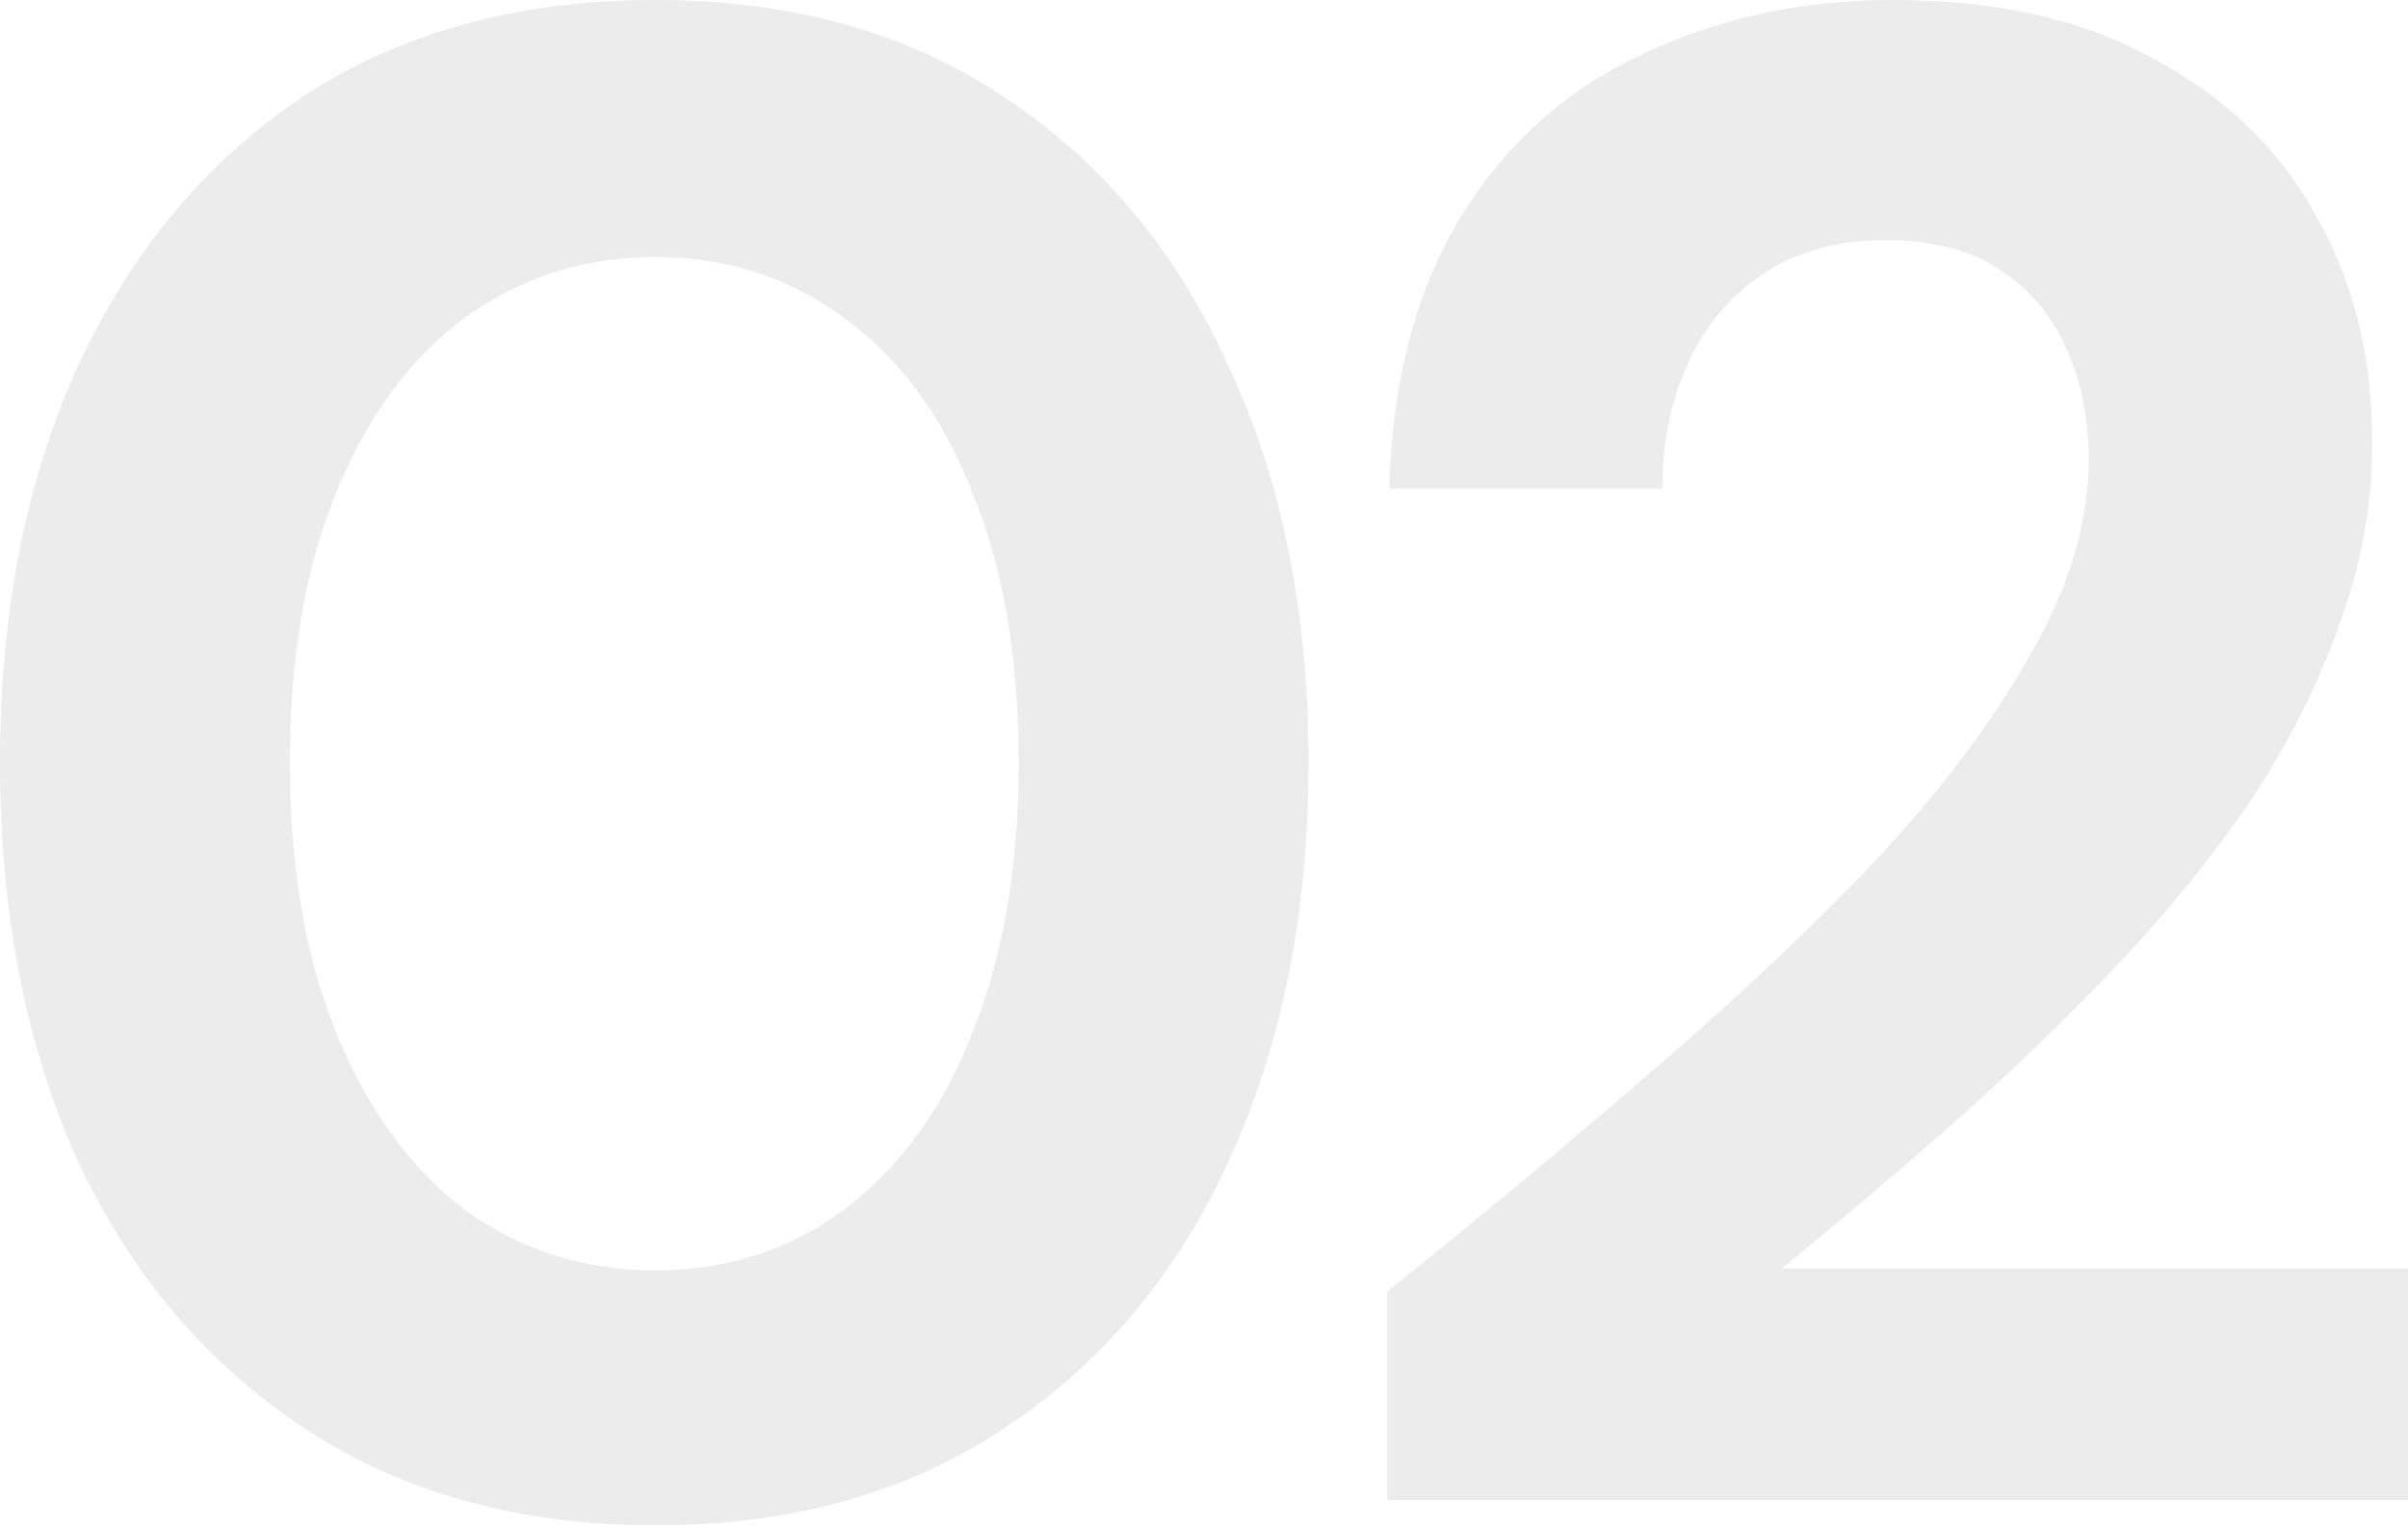
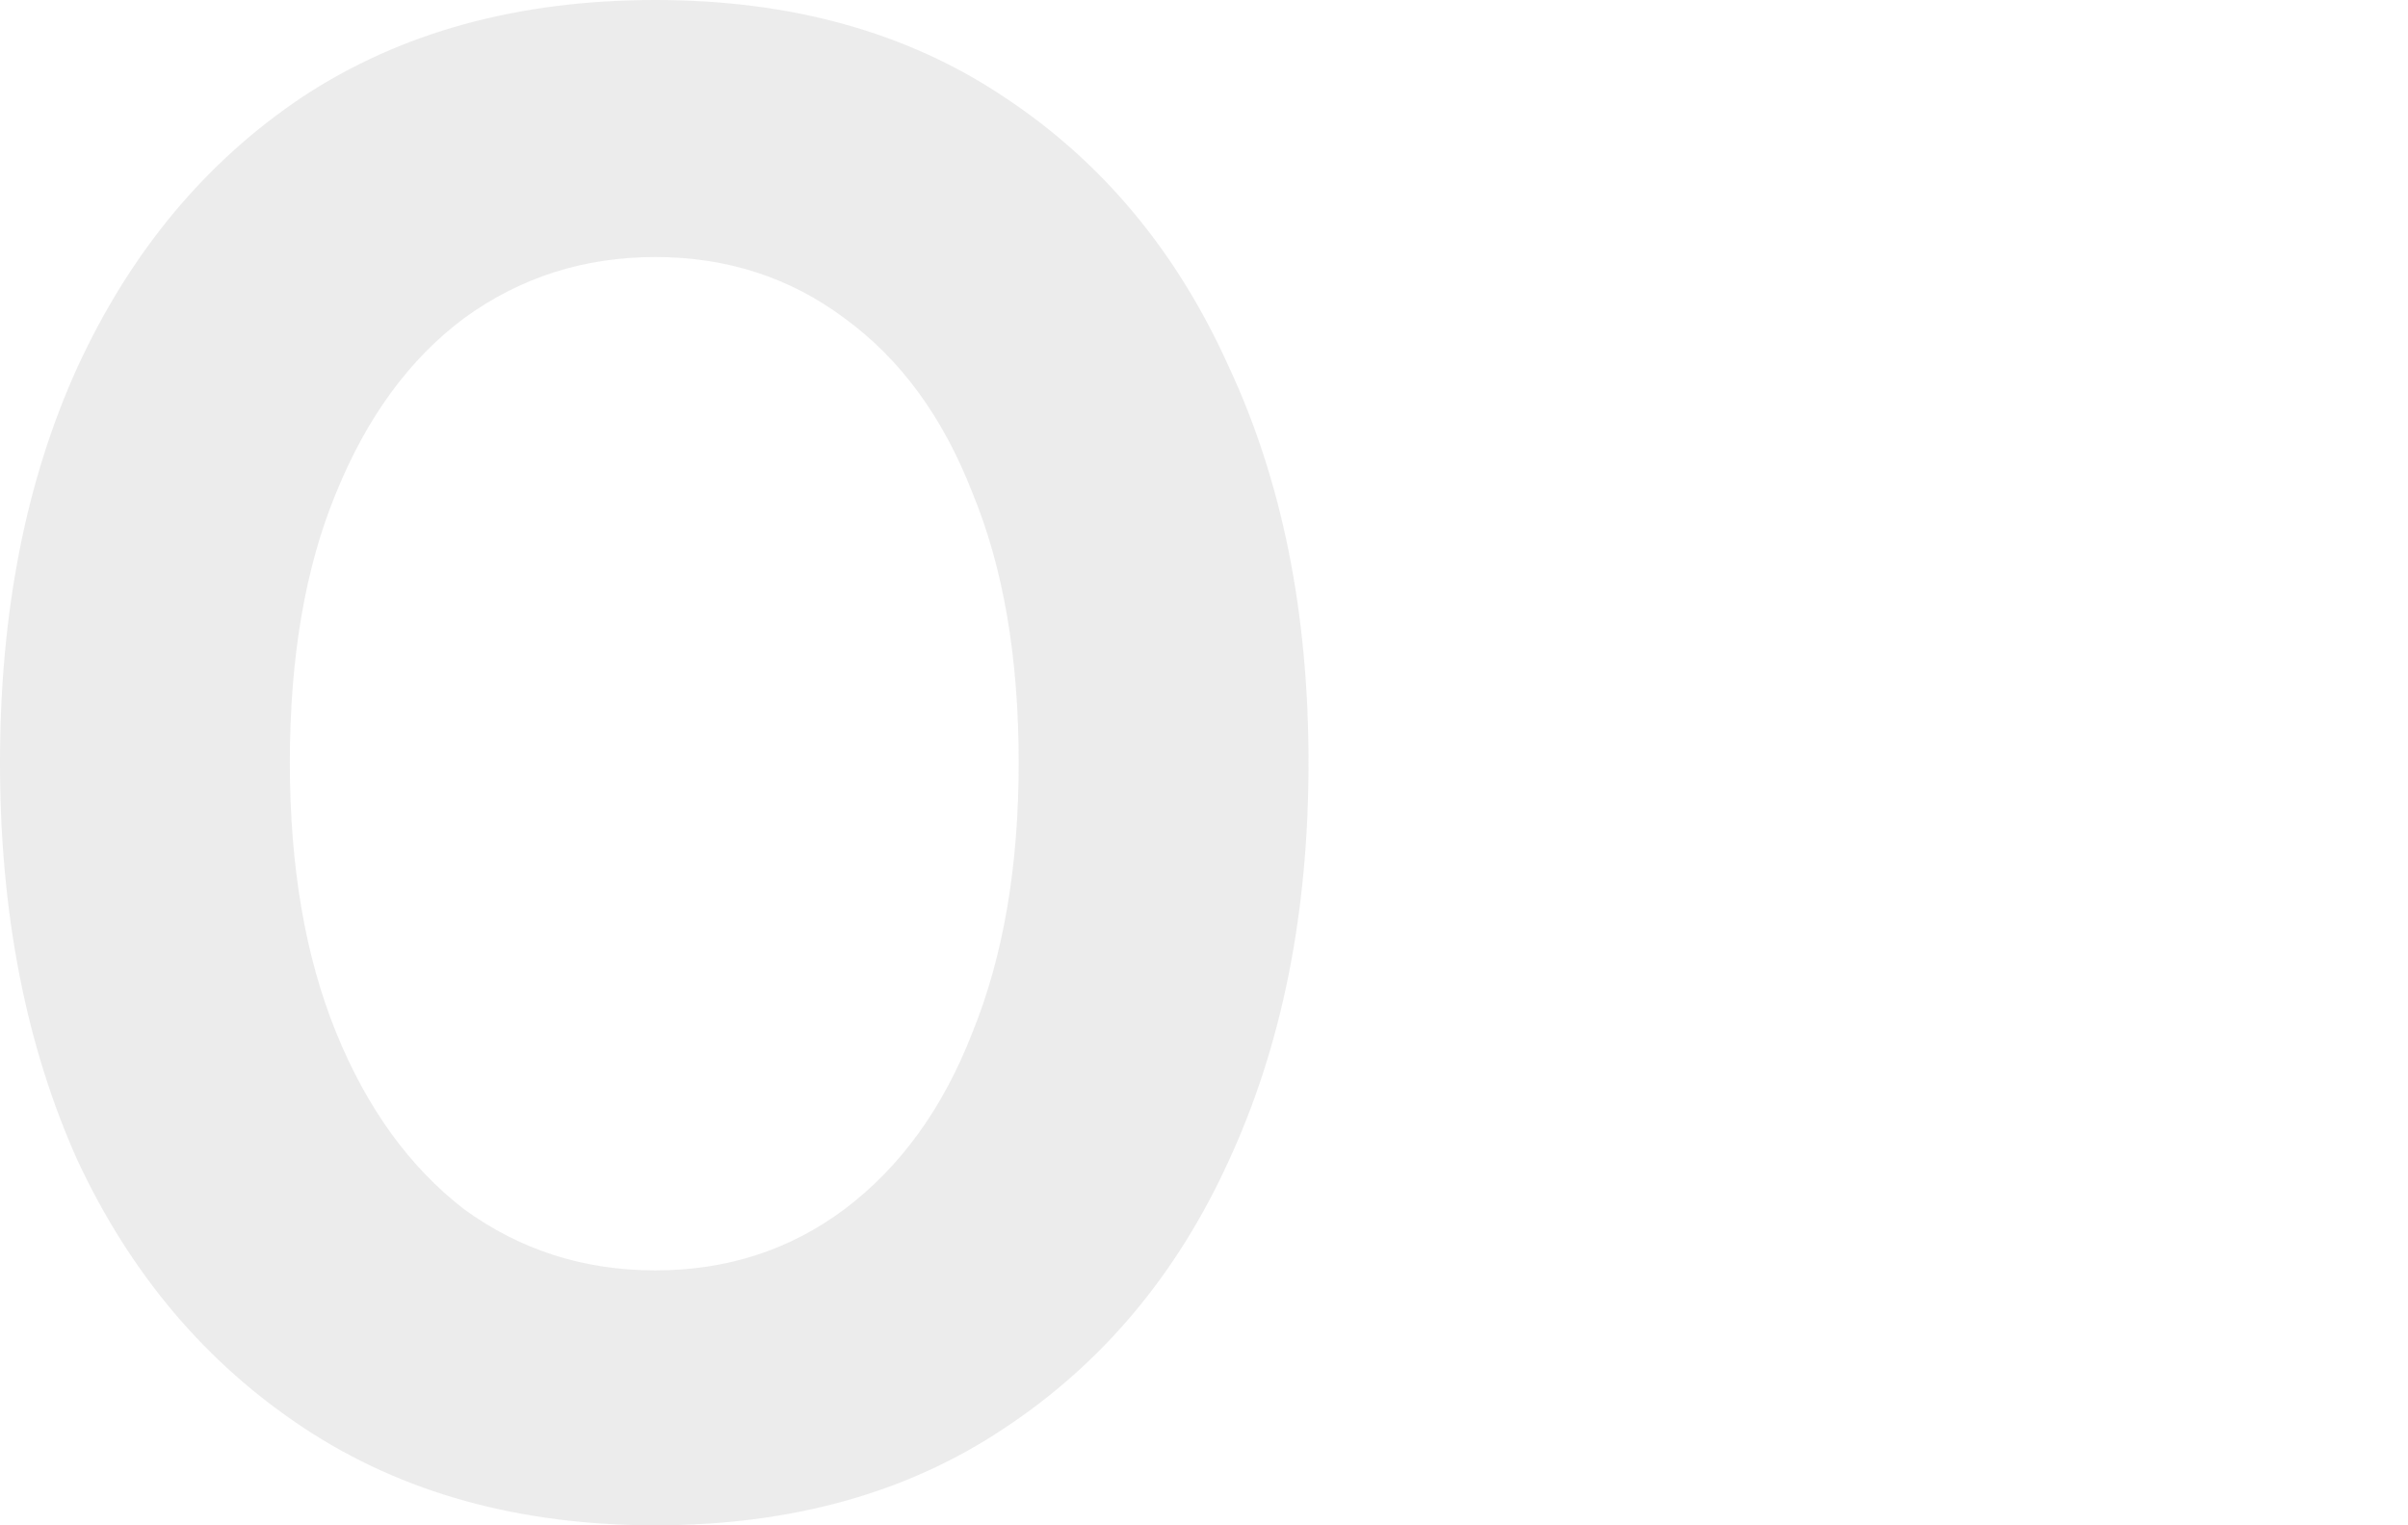
<svg xmlns="http://www.w3.org/2000/svg" width="90" height="57" viewBox="0 0 90 57" fill="none">
  <path d="M24.493 57C19.416 57 15.046 55.793 11.383 53.379C7.719 50.964 4.893 47.631 2.905 43.38C0.968 39.076 0 34.116 0 28.5C0 22.884 0.968 17.95 2.905 13.699C4.893 9.395 7.693 6.036 11.304 3.622C14.968 1.207 19.364 0 24.493 0C29.57 0 33.913 1.207 37.524 3.622C41.188 6.036 43.988 9.395 45.924 13.699C47.913 17.95 48.907 22.884 48.907 28.5C48.907 34.116 47.913 39.076 45.924 43.38C43.988 47.631 41.188 50.964 37.524 53.379C33.913 55.793 29.57 57 24.493 57ZM24.493 47.474C27.162 47.474 29.517 46.713 31.558 45.191C33.652 43.616 35.248 41.412 36.347 38.577C37.498 35.743 38.074 32.384 38.074 28.5C38.074 24.564 37.498 21.204 36.347 18.423C35.248 15.588 33.652 13.41 31.558 11.888C29.517 10.366 27.162 9.605 24.493 9.605C21.824 9.605 19.443 10.366 17.349 11.888C15.308 13.41 13.712 15.588 12.56 18.423C11.409 21.204 10.833 24.564 10.833 28.5C10.833 32.384 11.409 35.743 12.56 38.577C13.712 41.412 15.308 43.616 17.349 45.191C19.443 46.713 21.824 47.474 24.493 47.474Z" fill="#111013" fill-opacity="0.08" />
-   <path d="M51.847 56.055V48.261C55.197 45.584 58.416 42.907 61.503 40.231C64.644 37.554 67.47 34.903 69.982 32.279C72.494 29.602 74.456 27.004 75.87 24.485C77.335 21.965 78.067 19.525 78.067 17.163C78.067 15.693 77.806 14.355 77.282 13.148C76.759 11.888 75.948 10.891 74.849 10.156C73.75 9.369 72.284 8.975 70.453 8.975C68.673 8.975 67.156 9.395 65.9 10.235C64.644 11.075 63.702 12.203 63.074 13.62C62.445 14.985 62.131 16.533 62.131 18.265H51.926C52.031 14.224 52.92 10.838 54.595 8.109C56.27 5.38 58.52 3.359 61.346 2.047C64.172 0.682 67.313 0 70.767 0C74.64 0 77.884 0.735 80.501 2.204C83.17 3.622 85.185 5.564 86.546 8.03C87.959 10.497 88.665 13.332 88.665 16.533C88.665 18.948 88.221 21.309 87.331 23.619C86.493 25.928 85.316 28.185 83.798 30.39C82.281 32.541 80.553 34.615 78.617 36.609C76.681 38.604 74.666 40.519 72.572 42.356C70.531 44.141 68.543 45.82 66.606 47.395H90V56.055H51.847Z" fill="#111013" fill-opacity="0.08" />
</svg>